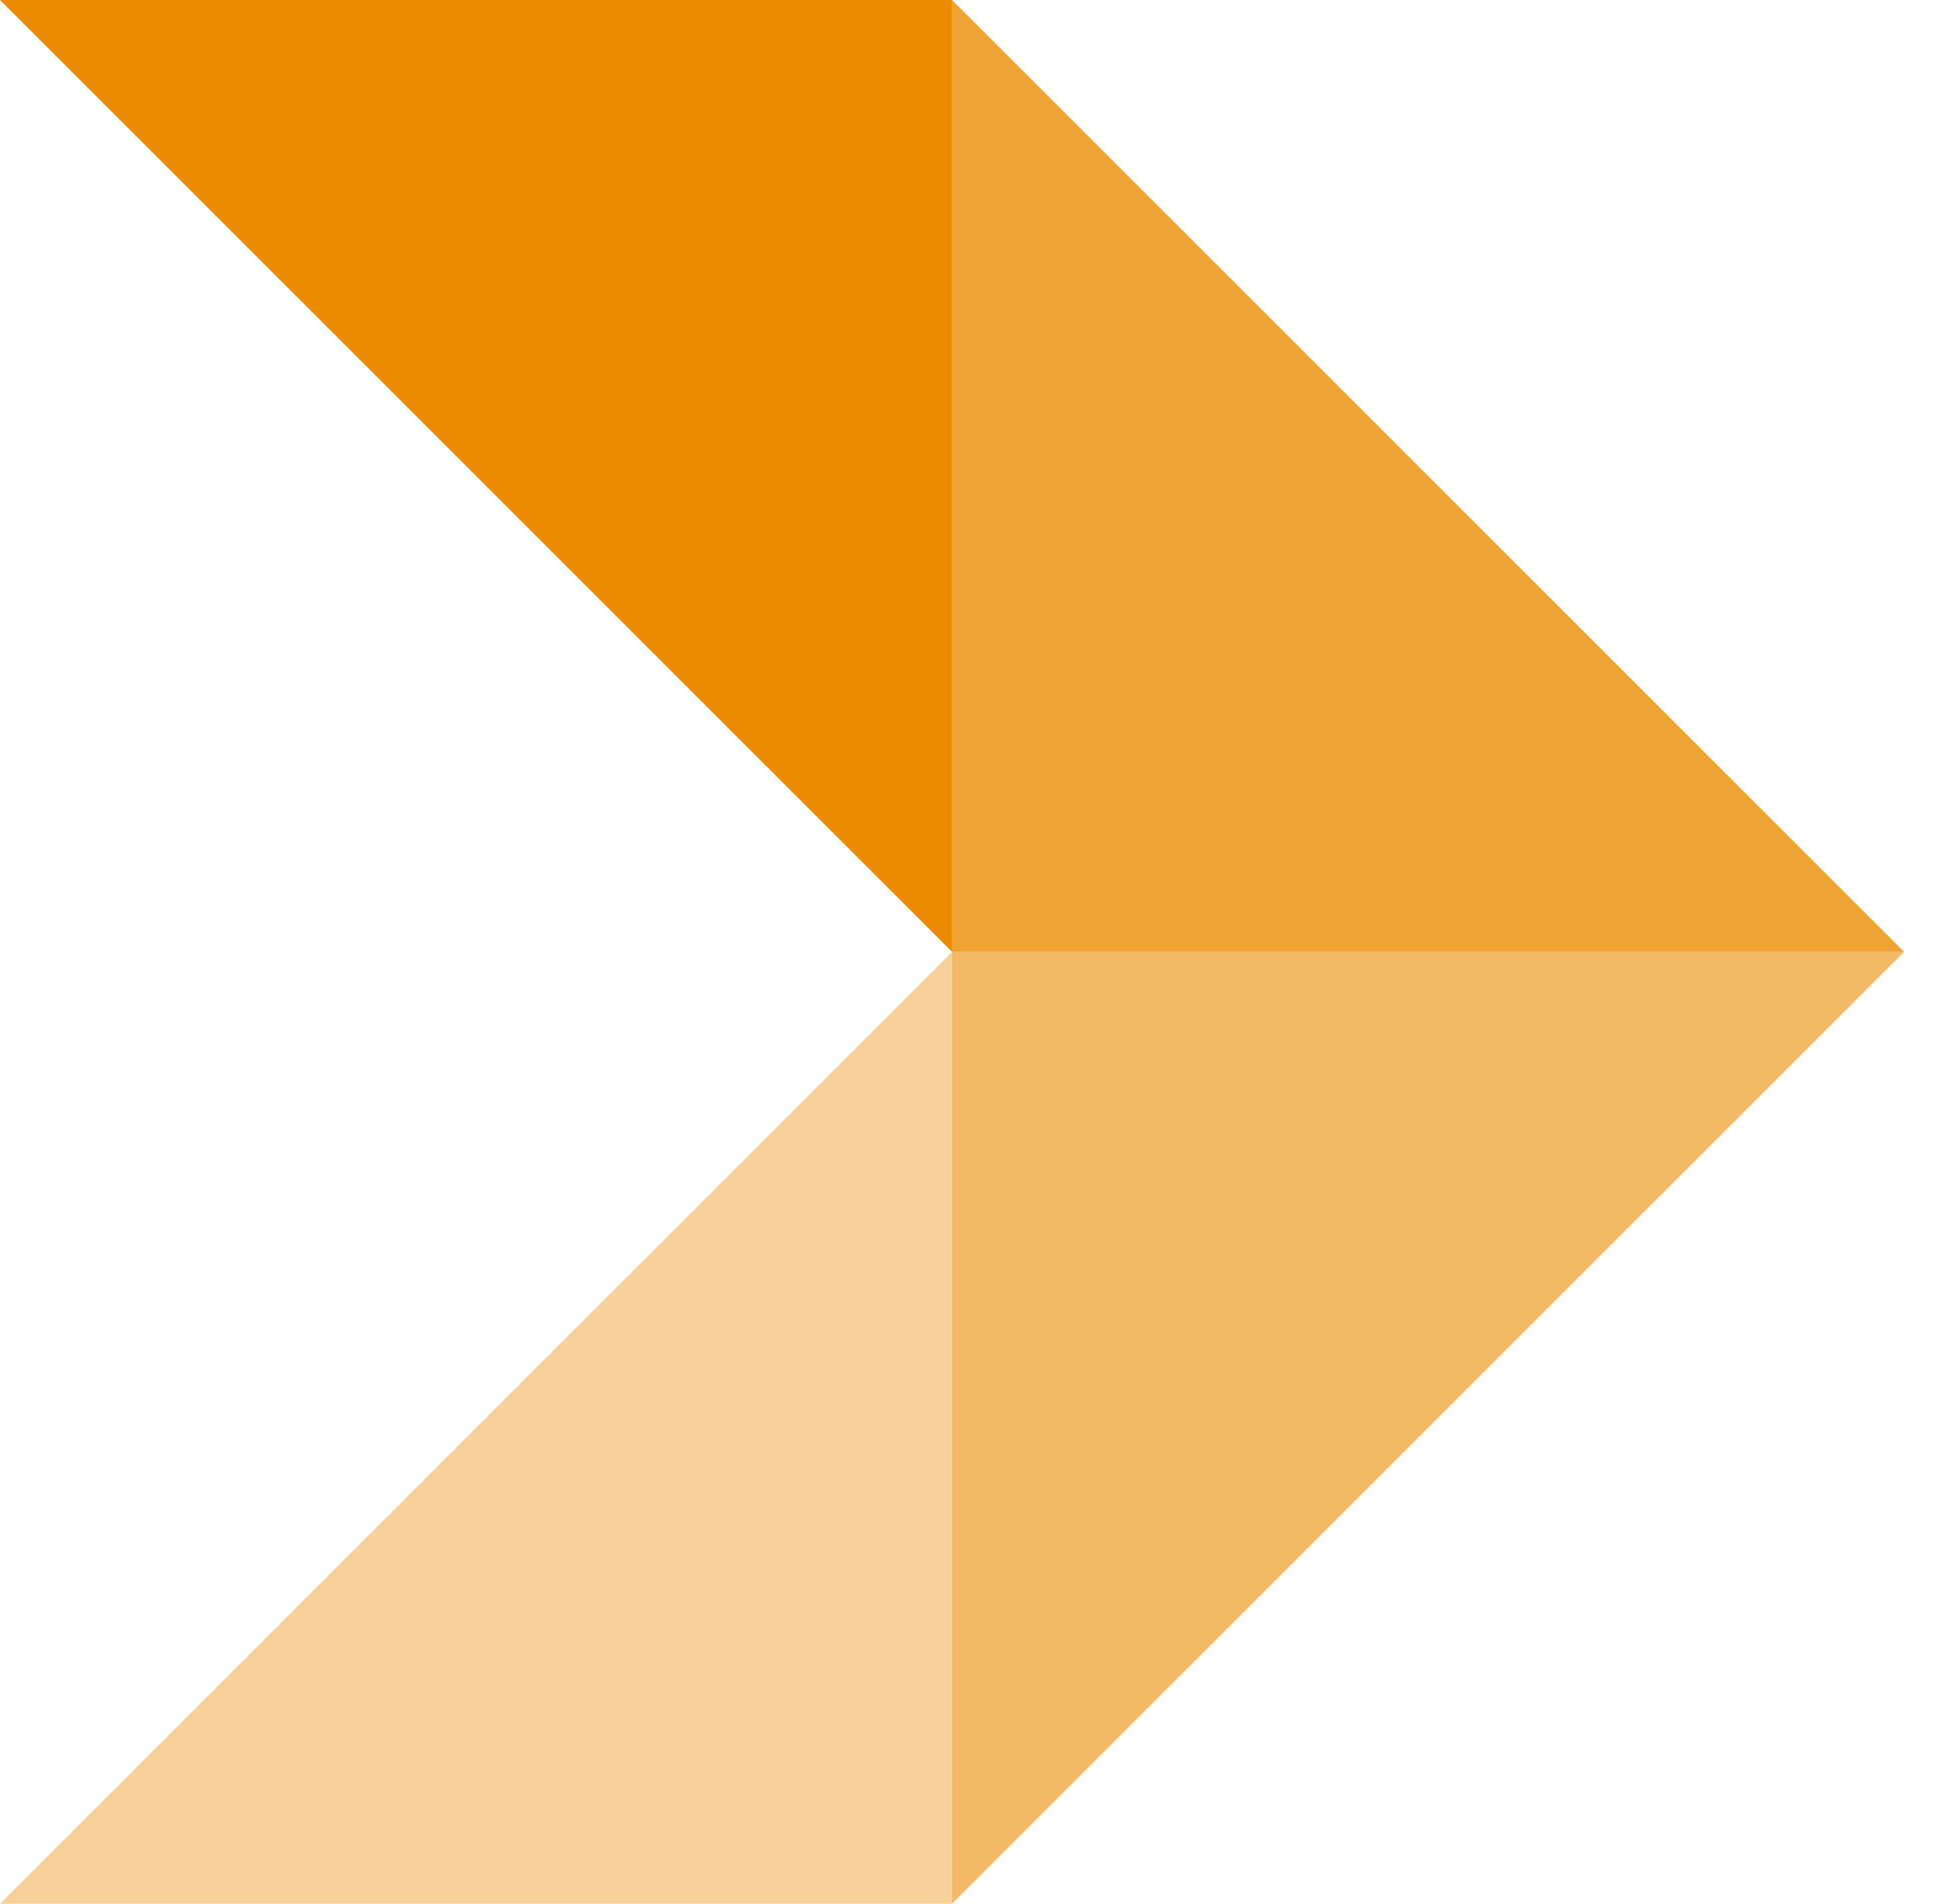
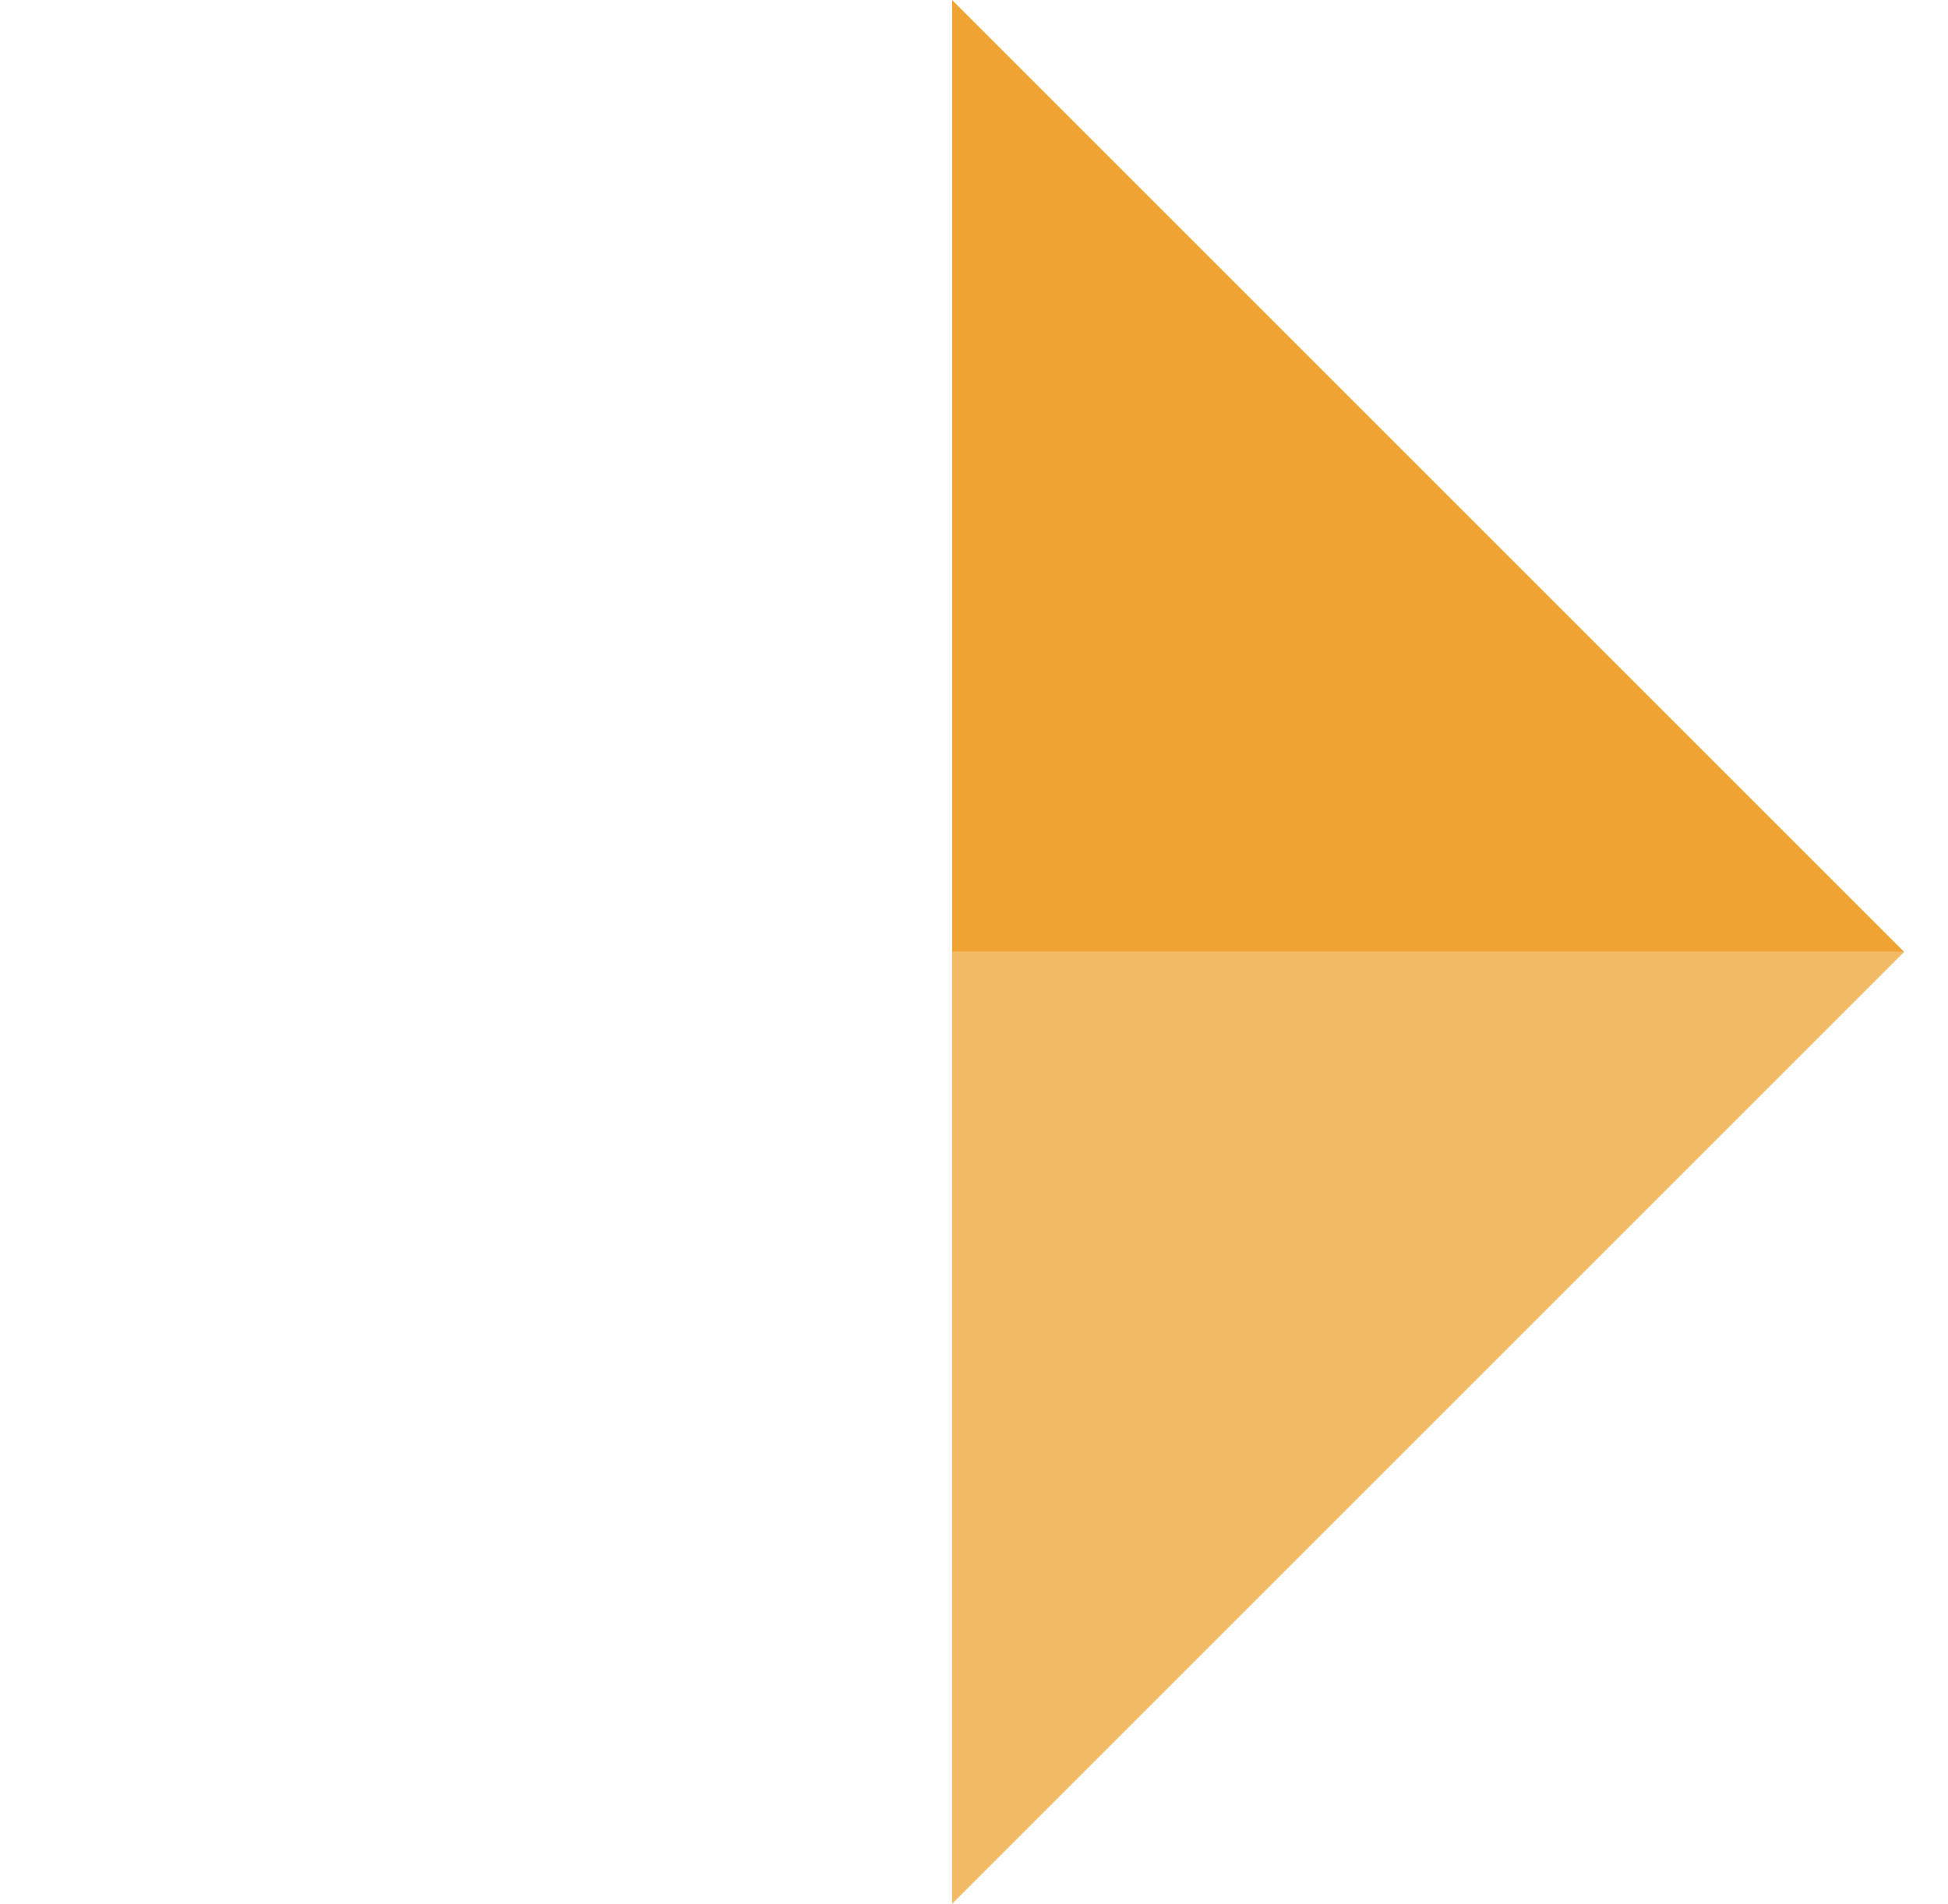
<svg xmlns="http://www.w3.org/2000/svg" id="Layer_1" data-name="Layer 1" viewBox="0 0 97.8 95.6">
  <defs>
    <style>
      .cls-1 {
        fill: #f3ba66;
      }

      .cls-2 {
        fill: #f7d199;
      }

      .cls-3 {
        fill: #efa333;
      }

      .cls-4 {
        fill: #ed9514;
      }

      .cls-5, .cls-6 {
        fill: #eb8c00;
      }

      .cls-7 {
        fill: #ec910c;
      }

      .cls-8 {
        fill: #f0a83d;
      }

      .cls-6 {
        fill-rule: evenodd;
      }
    </style>
  </defs>
-   <polyline class="cls-6" points="47.8 47.8 0 0 47.8 0 47.8 47.8" />
-   <polyline class="cls-2" points="47.8 47.8 0 95.6 47.8 95.6 47.8 47.8" />
  <path class="cls-3" d="m47.8,47.8h0s0,0,0,0h0M47.8,0v47.8h0s47.8,0,47.8,0L47.8,0" />
-   <polyline class="cls-5" points="47.8 0 47.8 47.8 47.8 47.8 47.8 0 47.8 0" />
  <path class="cls-1" d="m47.8,95.6h0m0-47.8h0m47.8,0h-47.8v47.8s47.8-47.8,47.8-47.8" />
  <polyline class="cls-8" points="47.8 47.8 47.8 47.8 47.8 47.8 47.8 95.6 47.8 95.6 47.8 95.6 47.8 47.8" />
  <path class="cls-4" d="m47.8,47.8h0,0m47.8,0h-47.8,47.8" />
  <polyline class="cls-7" points="47.8 47.8 47.8 47.8 47.8 47.8 47.8 47.8 47.8 47.8" />
</svg>